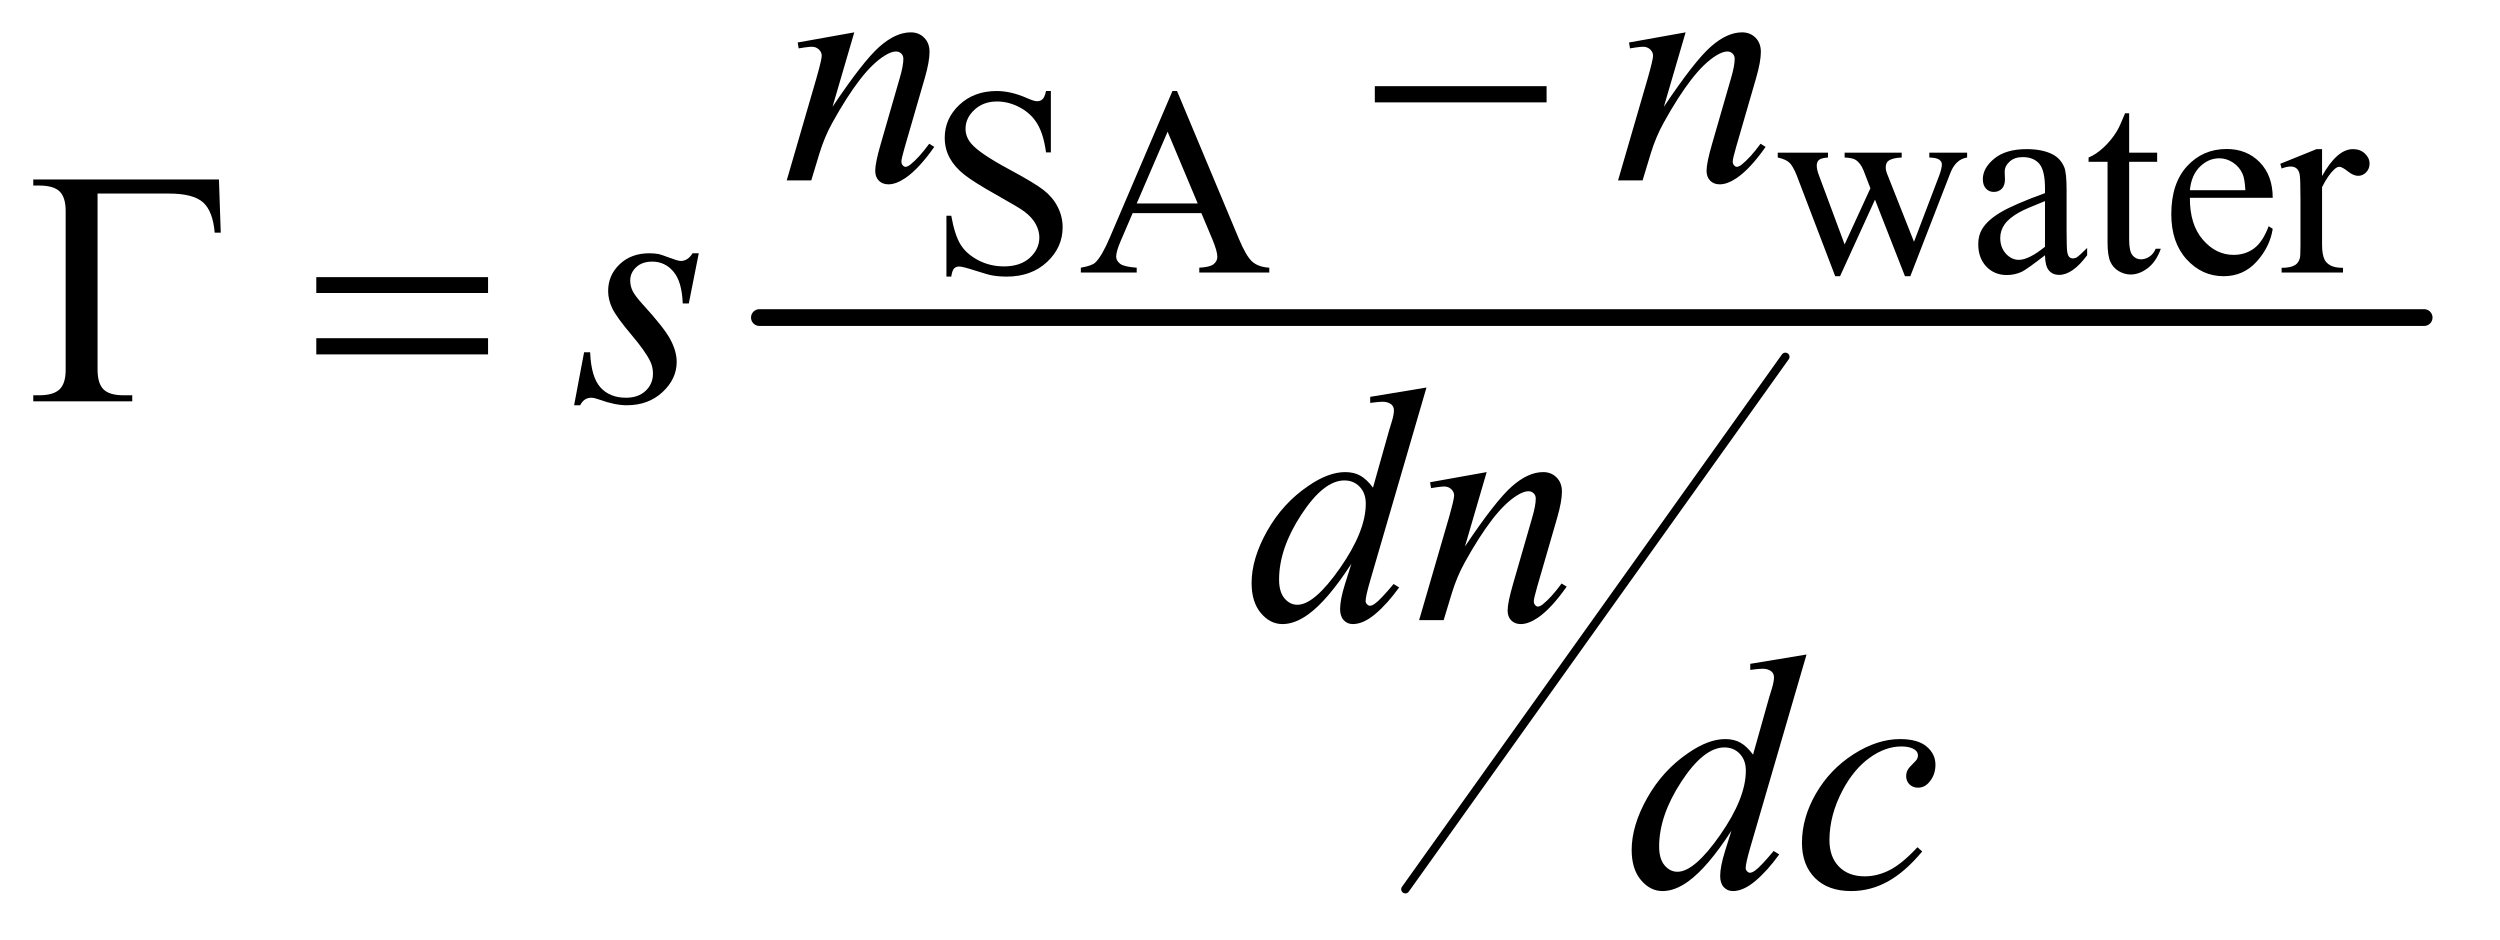
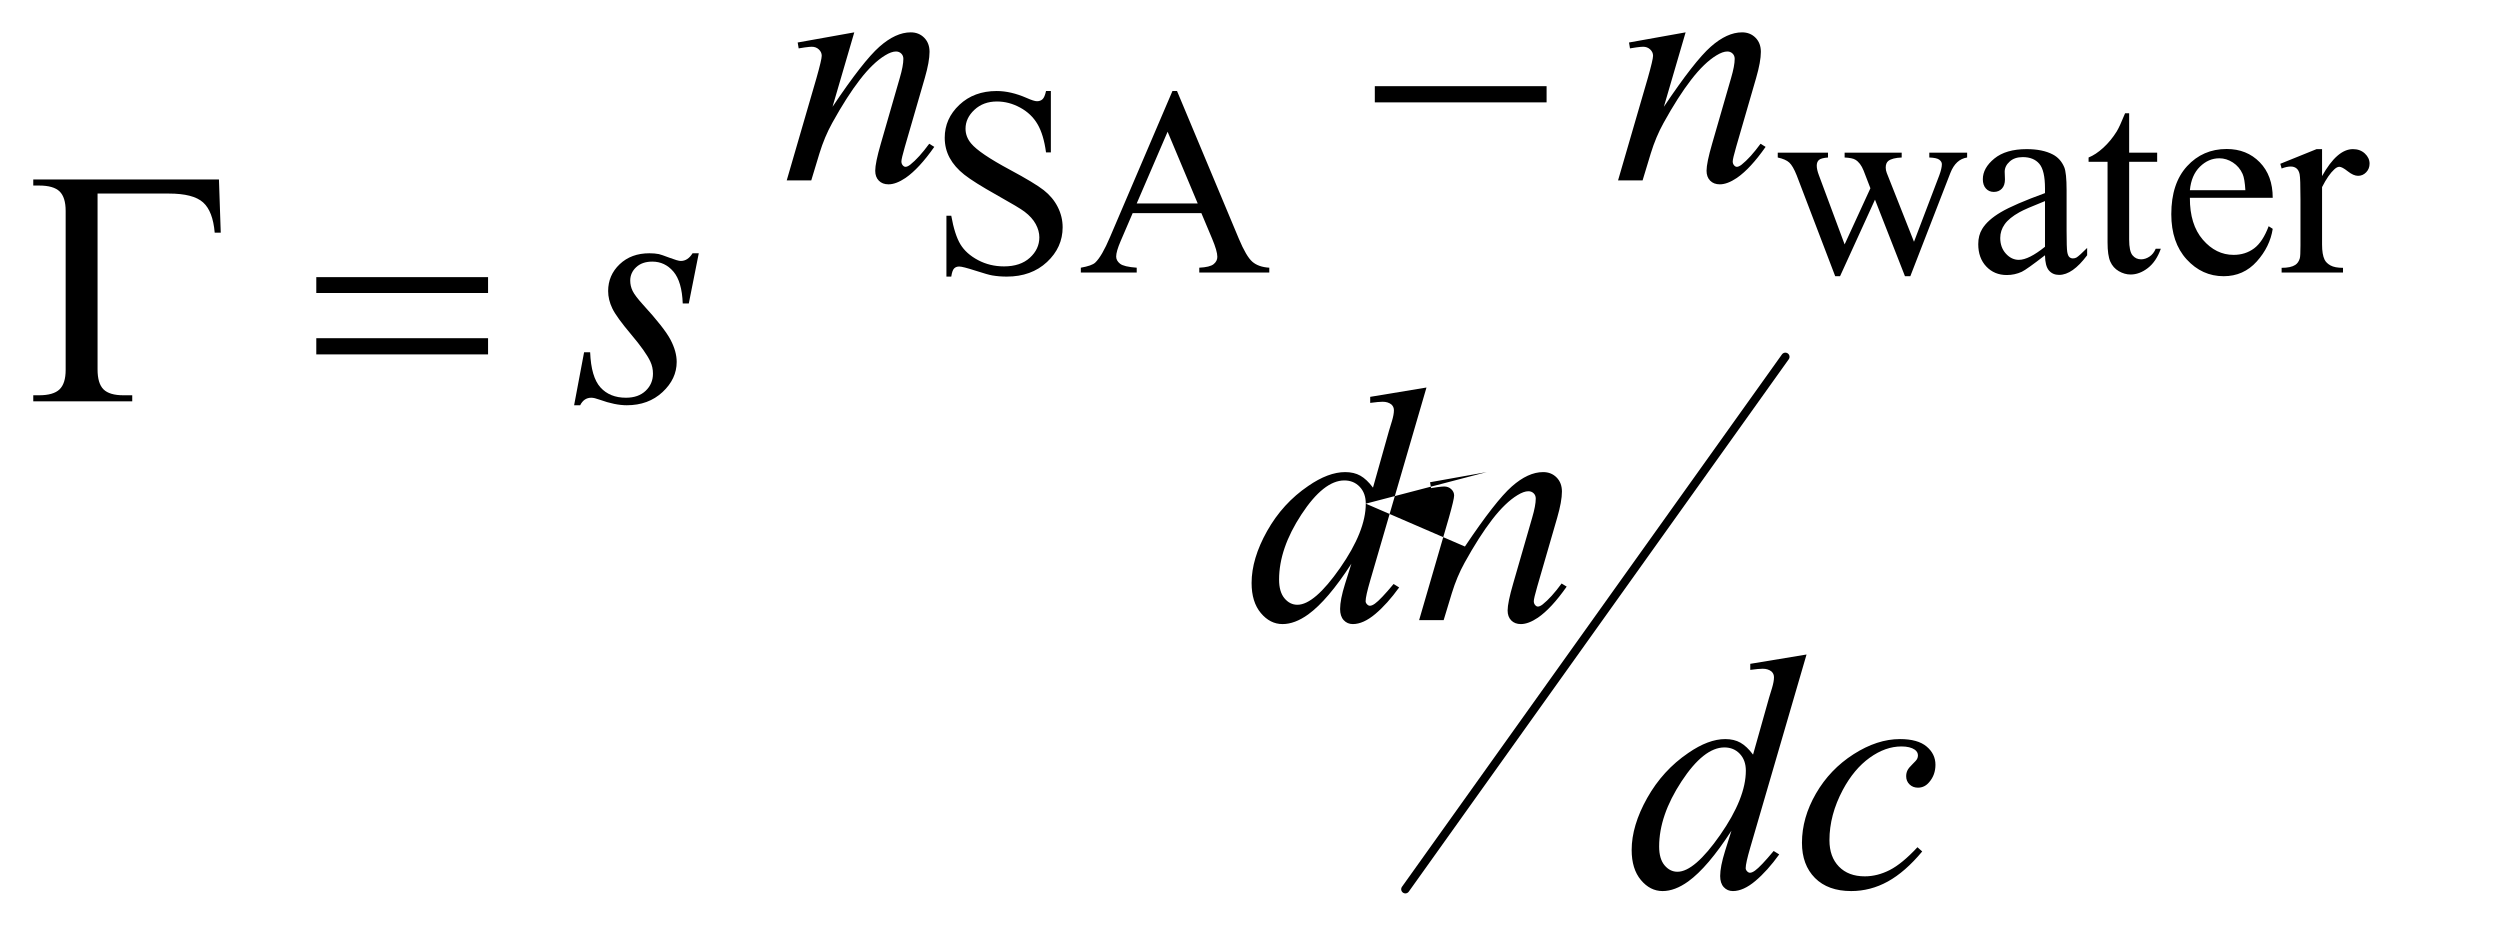
<svg xmlns="http://www.w3.org/2000/svg" stroke-dasharray="none" shape-rendering="auto" font-family="'Dialog'" text-rendering="auto" width="117" fill-opacity="1" color-interpolation="auto" color-rendering="auto" preserveAspectRatio="xMidYMid meet" font-size="12px" viewBox="0 0 117 44" fill="black" stroke="black" image-rendering="auto" stroke-miterlimit="10" stroke-linecap="square" stroke-linejoin="miter" font-style="normal" stroke-width="1" height="44" stroke-dashoffset="0" font-weight="normal" stroke-opacity="1">
  <defs id="genericDefs" />
  <g>
    <defs id="defs1">
      <clipPath clipPathUnits="userSpaceOnUse" id="clipPath1">
-         <path d="M0.861 4.997 L74.586 4.997 L74.586 32.849 L0.861 32.849 L0.861 4.997 Z" />
-       </clipPath>
+         </clipPath>
      <clipPath clipPathUnits="userSpaceOnUse" id="clipPath2">
        <path d="M27.52 159.645 L27.52 1049.488 L2382.949 1049.488 L2382.949 159.645 Z" />
      </clipPath>
    </defs>
    <g stroke-width="8" transform="scale(1.576,1.576) translate(-0.861,-4.997) matrix(0.031,0,0,0.031,0,0)" stroke-linejoin="round" stroke-linecap="round">
      <line y2="1013" fill="none" x1="1738" clip-path="url(#clipPath2)" x2="1374" y1="503" />
    </g>
    <g stroke-width="16" transform="matrix(0.049,0,0,0.049,-1.357,-7.874)" stroke-linejoin="round" stroke-linecap="round">
-       <line y2="464" fill="none" x1="753" clip-path="url(#clipPath2)" x2="2343" y1="464" />
-     </g>
+       </g>
    <g transform="matrix(0.049,0,0,0.049,-1.357,-7.874)">
      <path d="M1031.375 247.625 L1031.375 306.25 L1026.75 306.25 Q1024.5 289.375 1018.688 279.375 Q1012.875 269.375 1002.125 263.5 Q991.375 257.625 979.875 257.625 Q966.875 257.625 958.375 265.562 Q949.875 273.5 949.875 283.625 Q949.875 291.375 955.25 297.75 Q963 307.125 992.125 322.75 Q1015.875 335.5 1024.562 342.312 Q1033.25 349.125 1037.938 358.375 Q1042.625 367.625 1042.625 377.75 Q1042.625 397 1027.688 410.938 Q1012.75 424.875 989.25 424.875 Q981.875 424.875 975.375 423.75 Q971.5 423.125 959.312 419.188 Q947.125 415.25 943.875 415.25 Q940.75 415.25 938.938 417.125 Q937.125 419 936.25 424.875 L931.625 424.875 L931.625 366.75 L936.25 366.75 Q939.5 385 945 394.062 Q950.5 403.125 961.812 409.125 Q973.125 415.125 986.625 415.125 Q1002.25 415.125 1011.312 406.875 Q1020.375 398.625 1020.375 387.375 Q1020.375 381.125 1016.938 374.75 Q1013.5 368.375 1006.25 362.875 Q1001.375 359.125 979.625 346.938 Q957.875 334.75 948.688 327.5 Q939.5 320.25 934.75 311.5 Q930 302.75 930 292.25 Q930 274 944 260.812 Q958 247.625 979.625 247.625 Q993.125 247.625 1008.25 254.25 Q1015.25 257.375 1018.125 257.375 Q1021.375 257.375 1023.438 255.438 Q1025.5 253.5 1026.75 247.625 L1031.375 247.625 ZM1175.125 364.25 L1109.5 364.25 L1098 391 Q1093.75 400.875 1093.75 405.75 Q1093.75 409.625 1097.438 412.562 Q1101.125 415.5 1113.375 416.375 L1113.375 421 L1060 421 L1060 416.375 Q1070.625 414.5 1073.75 411.5 Q1080.125 405.5 1087.875 387.125 L1147.5 247.625 L1151.875 247.625 L1210.875 388.625 Q1218 405.625 1223.812 410.688 Q1229.625 415.75 1240 416.375 L1240 421 L1173.125 421 L1173.125 416.375 Q1183.25 415.875 1186.812 413 Q1190.375 410.125 1190.375 406 Q1190.375 400.5 1185.375 388.625 L1175.125 364.25 ZM1171.625 355 L1142.875 286.5 L1113.375 355 L1171.625 355 ZM1725.625 306.5 L1773.625 306.5 L1773.625 311.125 Q1767 311.625 1764.938 313.5 Q1762.875 315.375 1762.875 318.875 Q1762.875 322.75 1765 328.25 L1789.5 394.125 L1814.125 340.5 L1807.625 323.625 Q1804.625 316.125 1799.75 313.25 Q1797 311.5 1789.5 311.125 L1789.5 306.5 L1844 306.5 L1844 311.125 Q1835 311.5 1831.25 314.375 Q1828.75 316.375 1828.75 320.75 Q1828.75 323.25 1829.75 325.875 L1855.75 391.625 L1879.875 328.25 Q1882.375 321.5 1882.375 317.5 Q1882.375 315.125 1879.938 313.25 Q1877.5 311.375 1870.375 311.125 L1870.375 306.5 L1906.5 306.5 L1906.5 311.125 Q1895.625 312.75 1890.5 325.875 L1852.25 424.5 L1847.125 424.5 L1818.5 351.375 L1785.125 424.5 L1780.5 424.5 L1743.75 328.25 Q1740.125 319.125 1736.625 315.938 Q1733.125 312.75 1725.625 311.125 L1725.625 306.5 ZM1980.875 404.5 Q1963.25 418.125 1958.75 420.25 Q1952 423.375 1944.375 423.375 Q1932.5 423.375 1924.812 415.25 Q1917.125 407.125 1917.125 393.875 Q1917.125 385.5 1920.875 379.375 Q1926 370.875 1938.688 363.375 Q1951.375 355.875 1980.875 345.125 L1980.875 340.625 Q1980.875 323.5 1975.438 317.125 Q1970 310.75 1959.625 310.75 Q1951.75 310.75 1947.125 315 Q1942.375 319.25 1942.375 324.75 L1942.625 332 Q1942.625 337.75 1939.688 340.875 Q1936.75 344 1932 344 Q1927.375 344 1924.438 340.75 Q1921.5 337.5 1921.5 331.875 Q1921.5 321.125 1932.5 312.125 Q1943.5 303.125 1963.375 303.125 Q1978.625 303.125 1988.375 308.25 Q1995.75 312.125 1999.25 320.375 Q2001.5 325.75 2001.5 342.375 L2001.5 381.25 Q2001.5 397.625 2002.125 401.312 Q2002.75 405 2004.188 406.25 Q2005.625 407.5 2007.5 407.5 Q2009.5 407.5 2011 406.625 Q2013.625 405 2021.125 397.5 L2021.125 404.5 Q2007.125 423.25 1994.375 423.25 Q1988.25 423.25 1984.625 419 Q1981 414.75 1980.875 404.5 ZM1980.875 396.375 L1980.875 352.75 Q1962 360.25 1956.5 363.375 Q1946.625 368.875 1942.375 374.875 Q1938.125 380.875 1938.125 388 Q1938.125 397 1943.5 402.938 Q1948.875 408.875 1955.875 408.875 Q1965.375 408.875 1980.875 396.375 ZM2061.25 268.875 L2061.25 306.5 L2088 306.5 L2088 315.25 L2061.25 315.25 L2061.25 389.5 Q2061.25 400.625 2064.438 404.5 Q2067.625 408.375 2072.625 408.375 Q2076.75 408.375 2080.625 405.812 Q2084.5 403.25 2086.625 398.25 L2091.5 398.25 Q2087.125 410.5 2079.125 416.688 Q2071.125 422.875 2062.625 422.875 Q2056.875 422.875 2051.375 419.688 Q2045.875 416.5 2043.25 410.562 Q2040.625 404.625 2040.625 392.25 L2040.625 315.25 L2022.5 315.25 L2022.5 311.125 Q2029.375 308.375 2036.562 301.812 Q2043.75 295.25 2049.375 286.25 Q2052.25 281.5 2057.375 268.875 L2061.25 268.875 ZM2119.25 349.625 Q2119.125 375.125 2131.625 389.625 Q2144.125 404.125 2161 404.125 Q2172.25 404.125 2180.562 397.938 Q2188.875 391.75 2194.5 376.75 L2198.375 379.25 Q2195.75 396.375 2183.125 410.438 Q2170.5 424.5 2151.5 424.5 Q2130.875 424.5 2116.188 408.438 Q2101.5 392.375 2101.5 365.25 Q2101.5 335.875 2116.562 319.438 Q2131.625 303 2154.375 303 Q2173.625 303 2186 315.688 Q2198.375 328.375 2198.375 349.625 L2119.25 349.625 ZM2119.25 342.375 L2172.25 342.375 Q2171.625 331.375 2169.625 326.875 Q2166.5 319.875 2160.312 315.875 Q2154.125 311.875 2147.375 311.875 Q2137 311.875 2128.812 319.938 Q2120.625 328 2119.25 342.375 ZM2245.5 303.125 L2245.5 328.875 Q2259.875 303.125 2275 303.125 Q2281.875 303.125 2286.375 307.312 Q2290.875 311.5 2290.875 317 Q2290.875 321.875 2287.625 325.25 Q2284.375 328.625 2279.875 328.625 Q2275.5 328.625 2270.062 324.312 Q2264.625 320 2262 320 Q2259.75 320 2257.125 322.5 Q2251.5 327.625 2245.5 339.375 L2245.5 394.25 Q2245.5 403.75 2247.875 408.625 Q2249.5 412 2253.625 414.25 Q2257.75 416.5 2265.5 416.5 L2265.5 421 L2206.875 421 L2206.875 416.5 Q2215.625 416.5 2219.875 413.75 Q2223 411.75 2224.25 407.375 Q2224.875 405.25 2224.875 395.25 L2224.875 350.875 Q2224.875 330.875 2224.062 327.062 Q2223.25 323.25 2221.062 321.5 Q2218.875 319.75 2215.625 319.75 Q2211.75 319.75 2206.875 321.625 L2205.625 317.125 L2240.25 303.125 L2245.5 303.125 Z" stroke="none" clip-path="url(#clipPath2)" />
    </g>
    <g transform="matrix(0.049,0,0,0.049,-1.357,-7.874)">
      <path d="M843.625 191.594 L822.844 262.688 Q852.062 219.094 867.609 205.344 Q883.156 191.594 897.531 191.594 Q905.344 191.594 910.422 196.75 Q915.5 201.906 915.5 210.188 Q915.5 219.562 910.969 235.188 L891.906 300.969 Q888.625 312.375 888.625 314.875 Q888.625 317.062 889.875 318.547 Q891.125 320.031 892.531 320.031 Q894.406 320.031 897.062 318 Q905.344 311.438 915.188 298 L920.031 300.969 Q905.5 321.75 892.531 330.656 Q883.469 336.75 876.281 336.75 Q870.5 336.75 867.062 333.234 Q863.625 329.719 863.625 323.781 Q863.625 316.281 868.938 298 L887.062 235.188 Q890.5 223.469 890.5 216.906 Q890.5 213.781 888.469 211.828 Q886.438 209.875 883.469 209.875 Q879.094 209.875 873 213.625 Q861.438 220.656 848.938 236.828 Q836.438 253 822.531 278.156 Q815.188 291.438 810.344 307.219 L802.531 333 L779.094 333 L807.531 235.188 Q812.531 217.531 812.531 213.938 Q812.531 210.5 809.797 207.922 Q807.062 205.344 803 205.344 Q801.125 205.344 796.438 205.969 L790.5 206.906 L789.562 201.281 L843.625 191.594 ZM1637.625 191.594 L1616.844 262.688 Q1646.062 219.094 1661.609 205.344 Q1677.156 191.594 1691.531 191.594 Q1699.344 191.594 1704.422 196.75 Q1709.5 201.906 1709.5 210.188 Q1709.5 219.562 1704.969 235.188 L1685.906 300.969 Q1682.625 312.375 1682.625 314.875 Q1682.625 317.062 1683.875 318.547 Q1685.125 320.031 1686.531 320.031 Q1688.406 320.031 1691.062 318 Q1699.344 311.438 1709.188 298 L1714.031 300.969 Q1699.5 321.75 1686.531 330.656 Q1677.469 336.75 1670.281 336.75 Q1664.5 336.75 1661.062 333.234 Q1657.625 329.719 1657.625 323.781 Q1657.625 316.281 1662.938 298 L1681.062 235.188 Q1684.5 223.469 1684.5 216.906 Q1684.5 213.781 1682.469 211.828 Q1680.438 209.875 1677.469 209.875 Q1673.094 209.875 1667 213.625 Q1655.438 220.656 1642.938 236.828 Q1630.438 253 1616.531 278.156 Q1609.188 291.438 1604.344 307.219 L1596.531 333 L1573.094 333 L1601.531 235.188 Q1606.531 217.531 1606.531 213.938 Q1606.531 210.5 1603.797 207.922 Q1601.062 205.344 1597 205.344 Q1595.125 205.344 1590.438 205.969 L1584.5 206.906 L1583.562 201.281 L1637.625 191.594 Z" stroke="none" clip-path="url(#clipPath2)" />
    </g>
    <g transform="matrix(0.049,0,0,0.049,-1.357,-7.874)">
      <path d="M695.094 402.594 L685.562 450.562 L679.781 450.562 Q679 429.625 670.875 420.094 Q662.75 410.562 650.719 410.562 Q641.031 410.562 635.328 415.875 Q629.625 421.188 629.625 428.688 Q629.625 433.844 631.891 438.531 Q634.156 443.219 641.812 451.656 Q662.125 473.844 668.062 485.094 Q674 496.344 674 506.344 Q674 522.594 660.484 535.172 Q646.969 547.75 626.344 547.75 Q615.094 547.75 600.406 542.438 Q595.25 540.562 592.438 540.562 Q585.406 540.562 581.812 547.75 L576.031 547.75 L585.562 497.125 L591.344 497.125 Q592.281 520.875 601.188 530.719 Q610.094 540.562 625.562 540.562 Q637.438 540.562 644.391 533.922 Q651.344 527.281 651.344 517.594 Q651.344 511.344 648.844 506.031 Q644.469 496.656 630.484 480.094 Q616.5 463.531 612.516 455.25 Q608.531 446.969 608.531 438.688 Q608.531 423.531 619.547 413.062 Q630.562 402.594 647.906 402.594 Q652.906 402.594 656.969 403.375 Q659.156 403.844 667.203 406.891 Q675.25 409.938 677.906 409.938 Q684.625 409.938 689.156 402.594 L695.094 402.594 Z" stroke="none" clip-path="url(#clipPath2)" />
    </g>
    <g transform="matrix(0.049,0,0,0.049,-1.357,-7.874)">
-       <path d="M1390.125 530.812 L1336.375 715.188 Q1332 730.188 1332 734.875 Q1332 736.438 1333.328 737.844 Q1334.656 739.25 1336.062 739.25 Q1338.094 739.25 1340.906 737.219 Q1346.219 733.469 1358.719 718.469 L1364.031 721.75 Q1352.781 737.375 1341.297 747.062 Q1329.812 756.75 1319.812 756.75 Q1314.5 756.75 1311.062 753 Q1307.625 749.25 1307.625 742.375 Q1307.625 733.469 1312.312 718.469 L1318.406 699.094 Q1295.75 734.094 1277.156 747.531 Q1264.344 756.75 1252.625 756.75 Q1240.75 756.75 1231.922 746.203 Q1223.094 735.656 1223.094 717.531 Q1223.094 694.25 1237.938 667.844 Q1252.781 641.438 1277.156 624.875 Q1296.375 611.594 1312.469 611.594 Q1320.906 611.594 1327 615.031 Q1333.094 618.469 1339.031 626.438 L1354.344 572.062 Q1356.062 566.281 1357.156 562.844 Q1359.031 556.594 1359.031 552.531 Q1359.031 549.25 1356.688 547.062 Q1353.406 544.406 1348.25 544.406 Q1344.656 544.406 1336.375 545.5 L1336.375 539.719 L1390.125 530.812 ZM1332.156 641.75 Q1332.156 631.75 1326.375 625.656 Q1320.594 619.562 1311.688 619.562 Q1292 619.562 1270.672 652.062 Q1249.344 684.562 1249.344 714.25 Q1249.344 725.969 1254.5 732.141 Q1259.656 738.312 1266.844 738.312 Q1283.094 738.312 1307.625 703.156 Q1332.156 668 1332.156 641.75 ZM1447.625 611.594 L1426.844 682.688 Q1456.062 639.094 1471.609 625.344 Q1487.156 611.594 1501.531 611.594 Q1509.344 611.594 1514.422 616.75 Q1519.5 621.906 1519.5 630.188 Q1519.5 639.562 1514.969 655.188 L1495.906 720.969 Q1492.625 732.375 1492.625 734.875 Q1492.625 737.062 1493.875 738.547 Q1495.125 740.031 1496.531 740.031 Q1498.406 740.031 1501.062 738 Q1509.344 731.438 1519.188 718 L1524.031 720.969 Q1509.5 741.75 1496.531 750.656 Q1487.469 756.75 1480.281 756.75 Q1474.5 756.75 1471.062 753.234 Q1467.625 749.719 1467.625 743.781 Q1467.625 736.281 1472.938 718 L1491.062 655.188 Q1494.5 643.469 1494.5 636.906 Q1494.5 633.781 1492.469 631.828 Q1490.438 629.875 1487.469 629.875 Q1483.094 629.875 1477 633.625 Q1465.438 640.656 1452.938 656.828 Q1440.438 673 1426.531 698.156 Q1419.188 711.438 1414.344 727.219 L1406.531 753 L1383.094 753 L1411.531 655.188 Q1416.531 637.531 1416.531 633.938 Q1416.531 630.5 1413.797 627.922 Q1411.062 625.344 1407 625.344 Q1405.125 625.344 1400.438 625.969 L1394.5 626.906 L1393.562 621.281 L1447.625 611.594 Z" stroke="none" clip-path="url(#clipPath2)" />
+       <path d="M1390.125 530.812 L1336.375 715.188 Q1332 730.188 1332 734.875 Q1332 736.438 1333.328 737.844 Q1334.656 739.25 1336.062 739.25 Q1338.094 739.25 1340.906 737.219 Q1346.219 733.469 1358.719 718.469 L1364.031 721.75 Q1352.781 737.375 1341.297 747.062 Q1329.812 756.75 1319.812 756.75 Q1314.5 756.75 1311.062 753 Q1307.625 749.25 1307.625 742.375 Q1307.625 733.469 1312.312 718.469 L1318.406 699.094 Q1295.75 734.094 1277.156 747.531 Q1264.344 756.75 1252.625 756.75 Q1240.75 756.75 1231.922 746.203 Q1223.094 735.656 1223.094 717.531 Q1223.094 694.25 1237.938 667.844 Q1252.781 641.438 1277.156 624.875 Q1296.375 611.594 1312.469 611.594 Q1320.906 611.594 1327 615.031 Q1333.094 618.469 1339.031 626.438 L1354.344 572.062 Q1356.062 566.281 1357.156 562.844 Q1359.031 556.594 1359.031 552.531 Q1359.031 549.25 1356.688 547.062 Q1353.406 544.406 1348.25 544.406 Q1344.656 544.406 1336.375 545.5 L1336.375 539.719 L1390.125 530.812 ZM1332.156 641.75 Q1332.156 631.75 1326.375 625.656 Q1320.594 619.562 1311.688 619.562 Q1292 619.562 1270.672 652.062 Q1249.344 684.562 1249.344 714.25 Q1249.344 725.969 1254.5 732.141 Q1259.656 738.312 1266.844 738.312 Q1283.094 738.312 1307.625 703.156 Q1332.156 668 1332.156 641.75 ZL1426.844 682.688 Q1456.062 639.094 1471.609 625.344 Q1487.156 611.594 1501.531 611.594 Q1509.344 611.594 1514.422 616.75 Q1519.5 621.906 1519.5 630.188 Q1519.5 639.562 1514.969 655.188 L1495.906 720.969 Q1492.625 732.375 1492.625 734.875 Q1492.625 737.062 1493.875 738.547 Q1495.125 740.031 1496.531 740.031 Q1498.406 740.031 1501.062 738 Q1509.344 731.438 1519.188 718 L1524.031 720.969 Q1509.5 741.75 1496.531 750.656 Q1487.469 756.75 1480.281 756.75 Q1474.5 756.75 1471.062 753.234 Q1467.625 749.719 1467.625 743.781 Q1467.625 736.281 1472.938 718 L1491.062 655.188 Q1494.5 643.469 1494.5 636.906 Q1494.5 633.781 1492.469 631.828 Q1490.438 629.875 1487.469 629.875 Q1483.094 629.875 1477 633.625 Q1465.438 640.656 1452.938 656.828 Q1440.438 673 1426.531 698.156 Q1419.188 711.438 1414.344 727.219 L1406.531 753 L1383.094 753 L1411.531 655.188 Q1416.531 637.531 1416.531 633.938 Q1416.531 630.5 1413.797 627.922 Q1411.062 625.344 1407 625.344 Q1405.125 625.344 1400.438 625.969 L1394.5 626.906 L1393.562 621.281 L1447.625 611.594 Z" stroke="none" clip-path="url(#clipPath2)" />
    </g>
    <g transform="matrix(0.049,0,0,0.049,-1.357,-7.874)">
      <path d="M1753.125 785.812 L1699.375 970.188 Q1695 985.188 1695 989.875 Q1695 991.438 1696.328 992.844 Q1697.656 994.25 1699.062 994.25 Q1701.094 994.25 1703.906 992.219 Q1709.219 988.469 1721.719 973.469 L1727.031 976.75 Q1715.781 992.375 1704.297 1002.062 Q1692.812 1011.75 1682.812 1011.75 Q1677.5 1011.75 1674.062 1008 Q1670.625 1004.25 1670.625 997.375 Q1670.625 988.469 1675.312 973.469 L1681.406 954.094 Q1658.75 989.094 1640.156 1002.531 Q1627.344 1011.75 1615.625 1011.75 Q1603.75 1011.75 1594.922 1001.203 Q1586.094 990.656 1586.094 972.531 Q1586.094 949.25 1600.938 922.844 Q1615.781 896.438 1640.156 879.875 Q1659.375 866.594 1675.469 866.594 Q1683.906 866.594 1690 870.031 Q1696.094 873.469 1702.031 881.438 L1717.344 827.062 Q1719.062 821.281 1720.156 817.844 Q1722.031 811.594 1722.031 807.531 Q1722.031 804.25 1719.688 802.062 Q1716.406 799.406 1711.25 799.406 Q1707.656 799.406 1699.375 800.5 L1699.375 794.719 L1753.125 785.812 ZM1695.156 896.75 Q1695.156 886.75 1689.375 880.656 Q1683.594 874.562 1674.688 874.562 Q1655 874.562 1633.672 907.062 Q1612.344 939.562 1612.344 969.25 Q1612.344 980.969 1617.5 987.141 Q1622.656 993.312 1629.844 993.312 Q1646.094 993.312 1670.625 958.156 Q1695.156 923 1695.156 896.75 ZM1863.594 973.938 Q1847.344 993.469 1830.781 1002.609 Q1814.219 1011.75 1795.781 1011.75 Q1773.594 1011.75 1761.172 999.25 Q1748.75 986.75 1748.75 965.656 Q1748.75 941.75 1762.109 918.625 Q1775.469 895.5 1798.047 881.047 Q1820.625 866.594 1842.344 866.594 Q1859.375 866.594 1867.812 873.703 Q1876.25 880.812 1876.25 891.125 Q1876.25 900.812 1870.312 907.688 Q1865.938 913 1859.531 913 Q1854.688 913 1851.484 909.875 Q1848.281 906.75 1848.281 902.062 Q1848.281 899.094 1849.453 896.594 Q1850.625 894.094 1854.297 890.578 Q1857.969 887.062 1858.75 885.5 Q1859.531 883.938 1859.531 882.219 Q1859.531 878.938 1856.562 876.75 Q1852.031 873.625 1843.75 873.625 Q1828.438 873.625 1813.438 884.406 Q1798.438 895.188 1787.812 915.031 Q1775 939.094 1775 963.156 Q1775 979.094 1784.062 988.391 Q1793.125 997.688 1808.75 997.688 Q1820.781 997.688 1832.578 991.672 Q1844.375 985.656 1859.062 969.875 L1863.594 973.938 Z" stroke="none" clip-path="url(#clipPath2)" />
    </g>
    <g transform="matrix(0.049,0,0,0.049,-1.357,-7.874)">
      <path d="M1340.781 243 L1504.844 243 L1504.844 258.469 L1340.781 258.469 L1340.781 243 Z" stroke="none" clip-path="url(#clipPath2)" />
    </g>
    <g transform="matrix(0.049,0,0,0.049,-1.357,-7.874)">
      <path d="M236.812 332.125 L238.531 382.906 L232.75 382.906 Q231.031 362.438 221.656 354 Q212.281 345.562 189 345.562 L120.875 345.562 L120.875 513.531 Q120.875 526.969 126.578 532.594 Q132.281 538.219 145.562 538.219 L154 538.219 L154 544 L59.469 544 L59.469 538.219 L64.938 538.219 Q78.688 538.219 84.547 532.594 Q90.406 526.969 90.406 514 L90.406 362.125 Q90.406 349.156 84.625 343.531 Q78.844 337.906 64.938 337.906 L59.469 337.906 L59.469 332.125 L236.812 332.125 ZM329.781 425.406 L493.844 425.406 L493.844 440.562 L329.781 440.562 L329.781 425.406 ZM329.781 483.688 L493.844 483.688 L493.844 499.156 L329.781 499.156 L329.781 483.688 Z" stroke="none" clip-path="url(#clipPath2)" />
    </g>
  </g>
</svg>